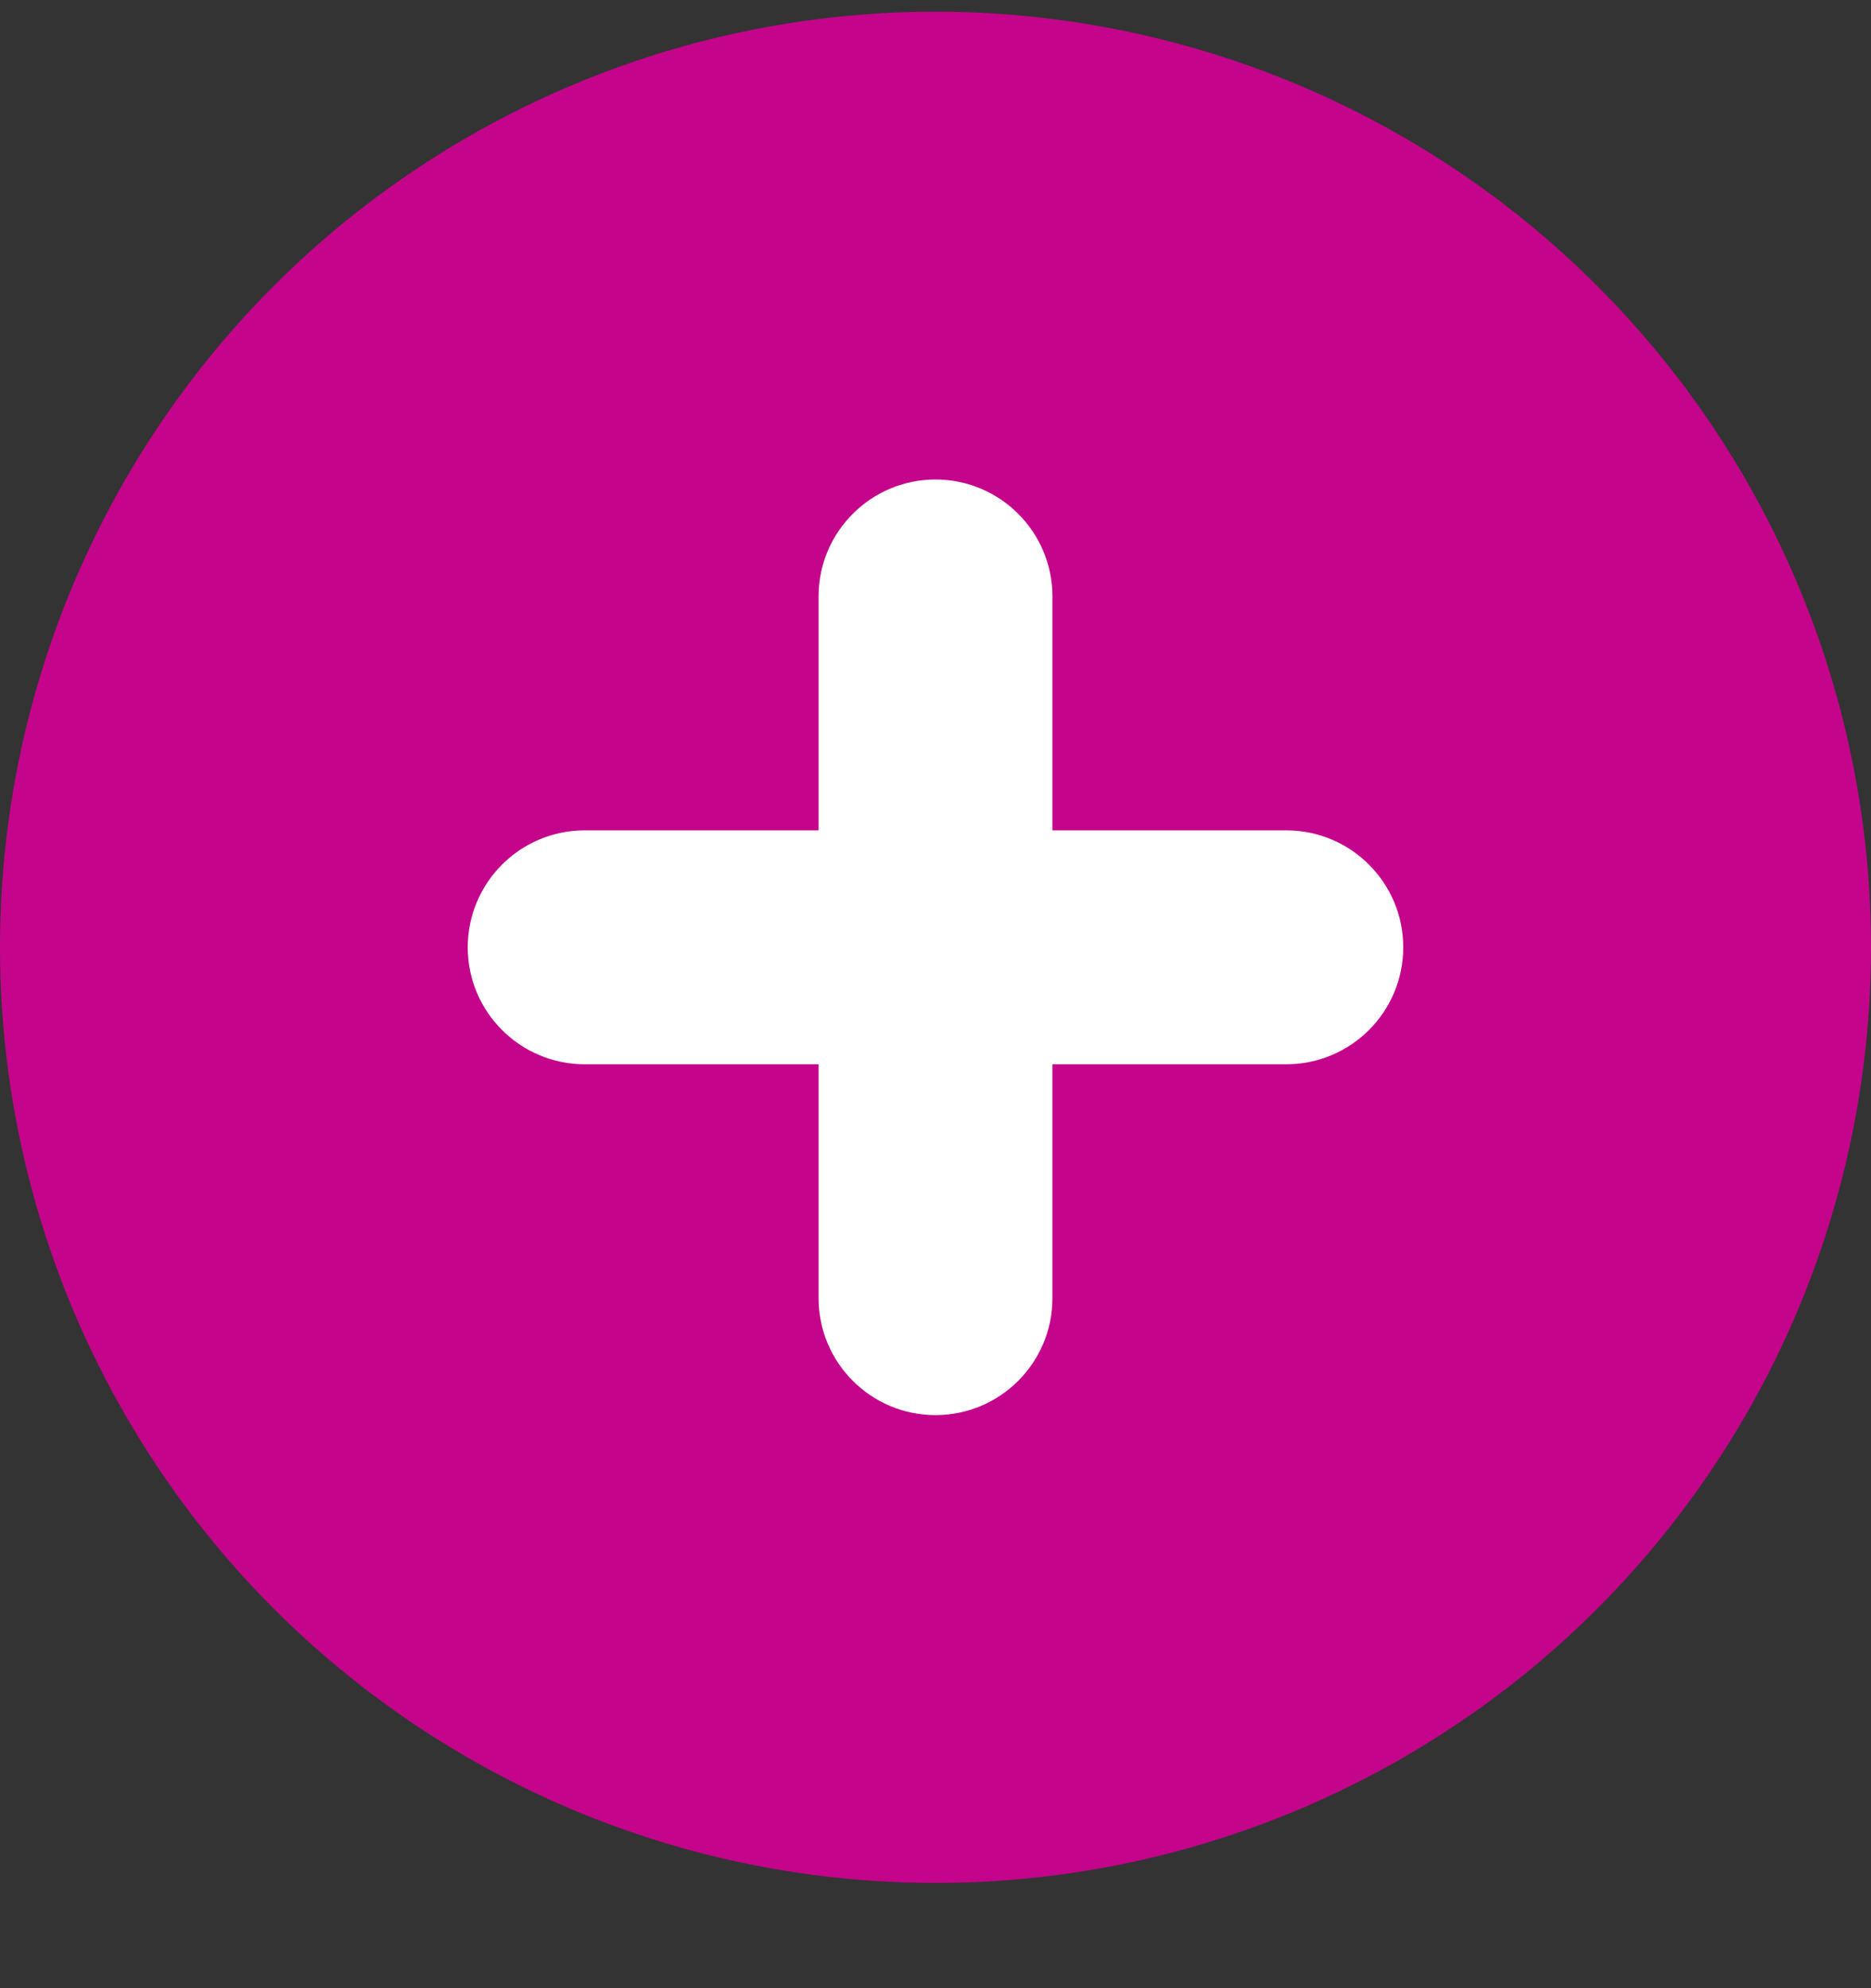
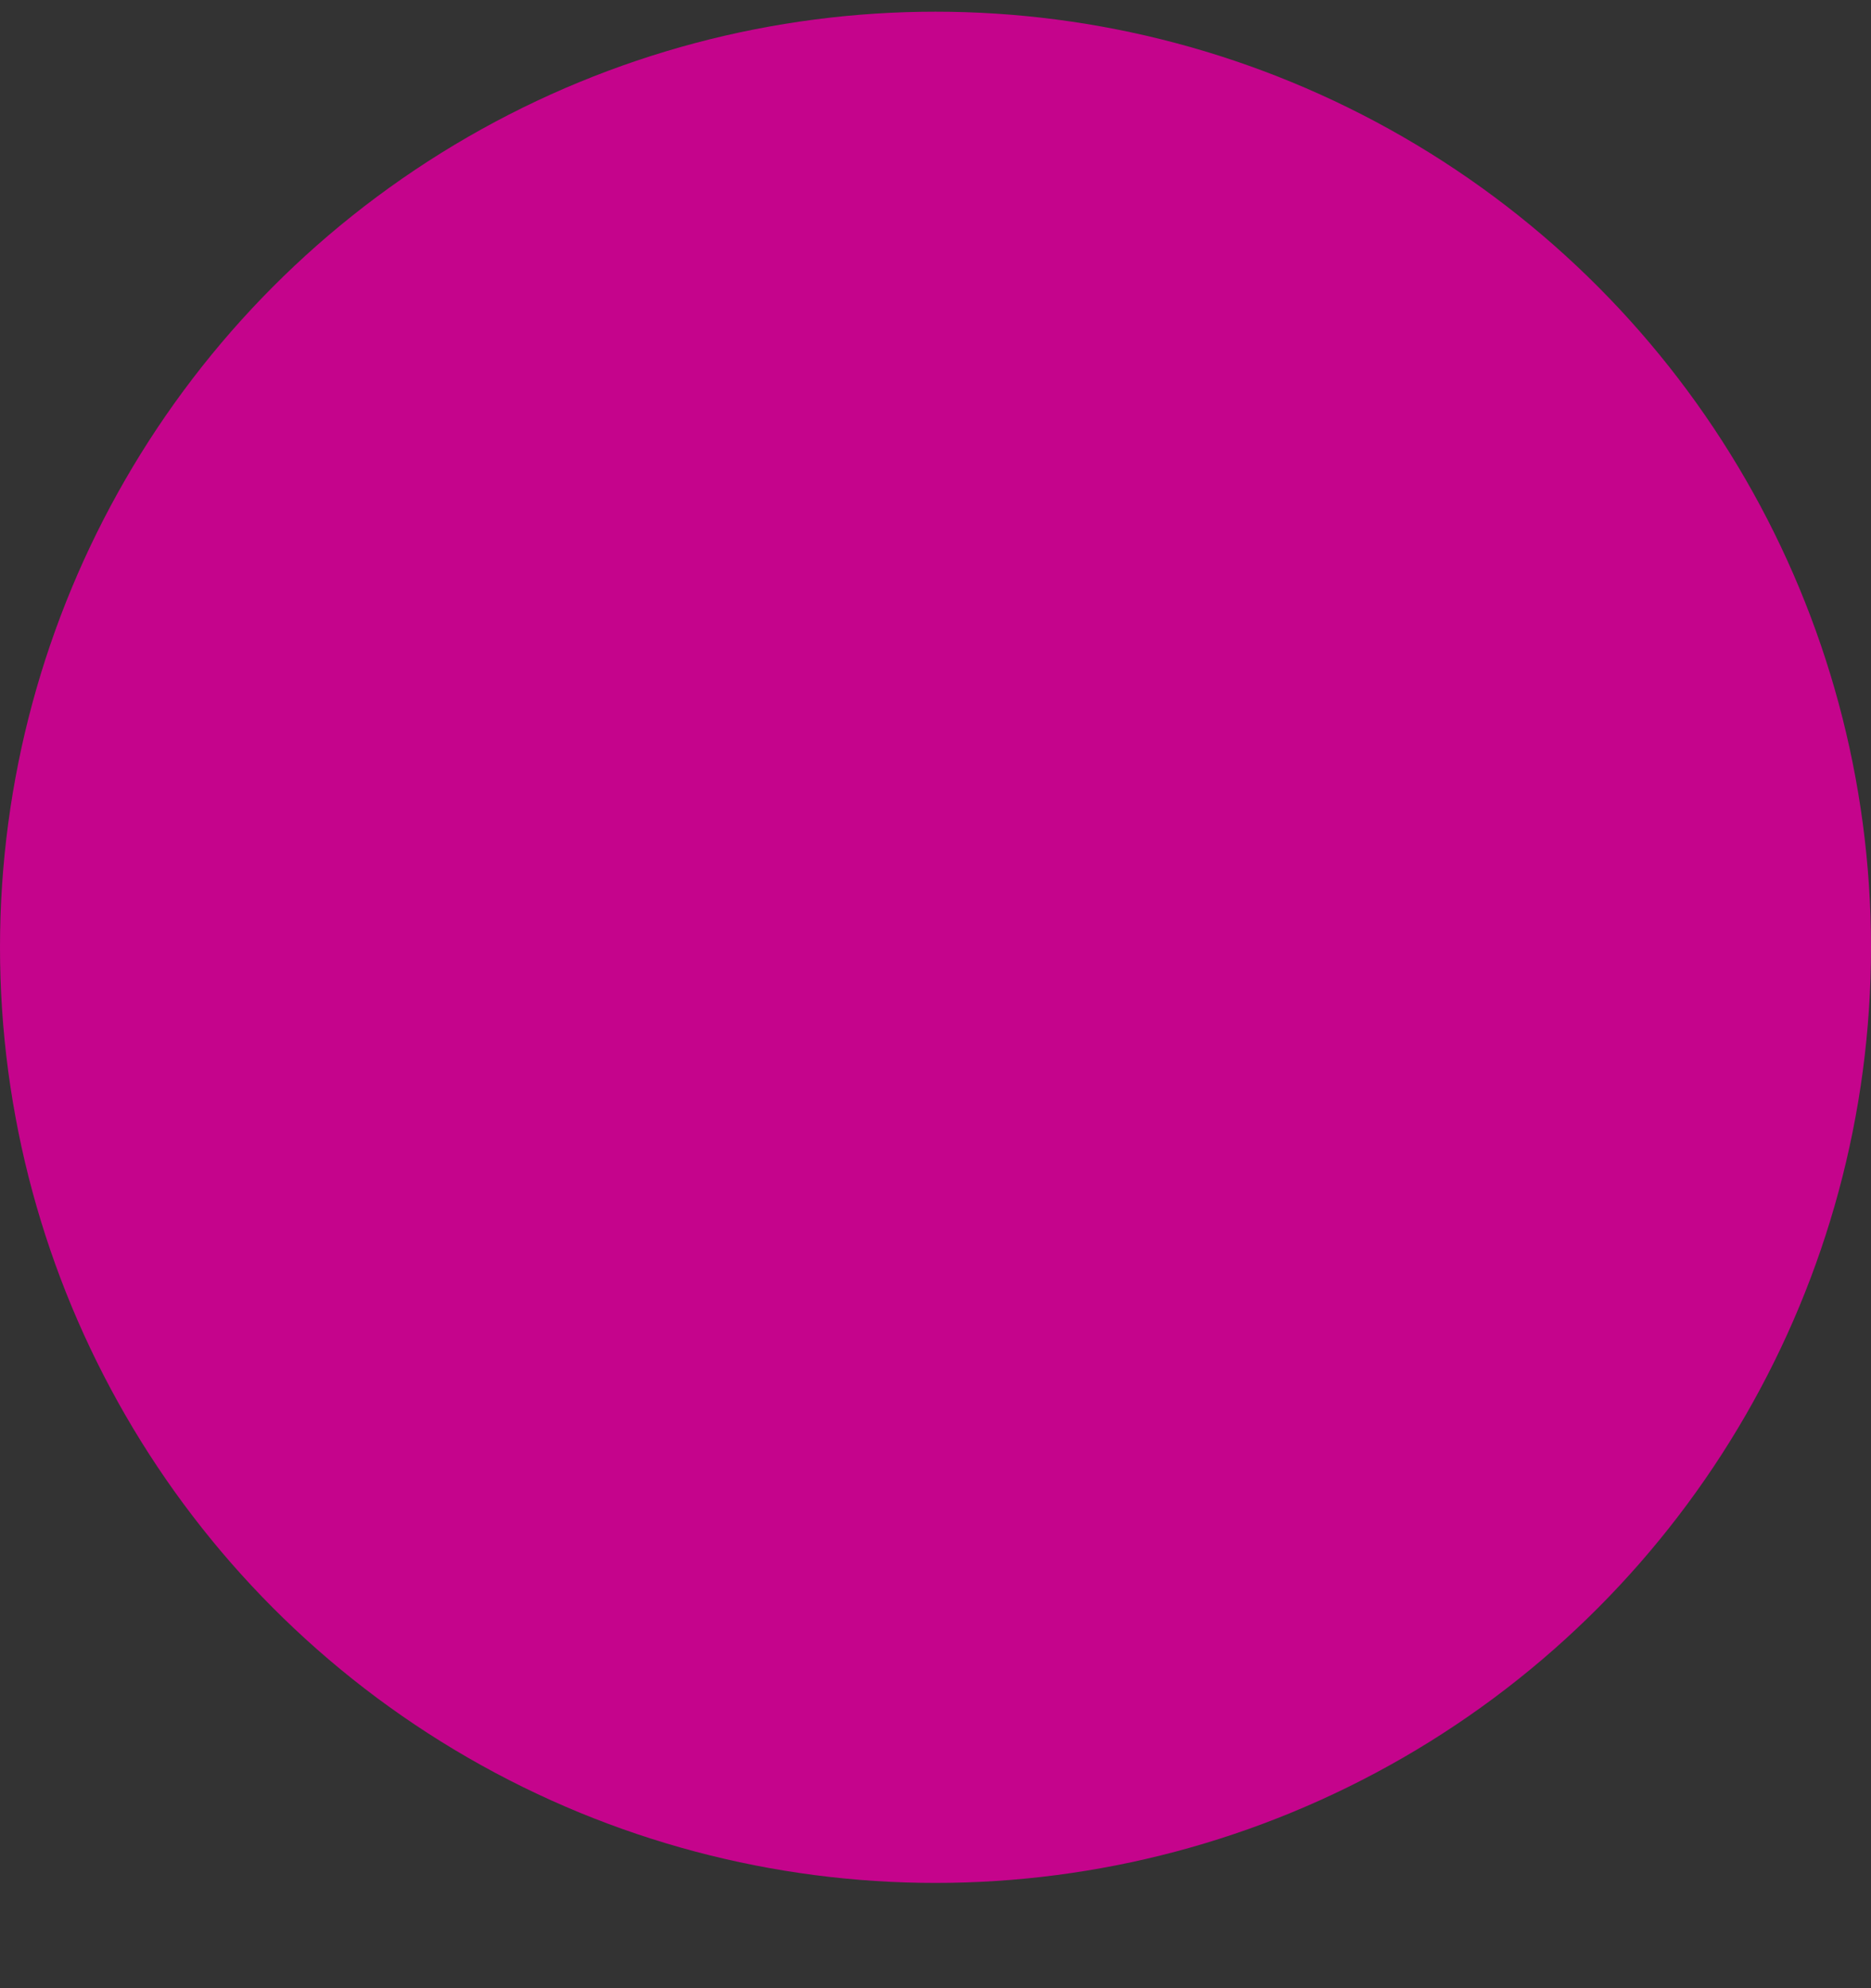
<svg xmlns="http://www.w3.org/2000/svg" width="16" height="17" viewBox="0 0 16 17" fill="none">
  <rect x="0" y="0" width="16" height="17" fill="#333333" stroke="none" />
  <circle cx="8" cy="8.1" r="8" fill="#C5048C" />
-   <path fill-rule="evenodd" clip-rule="evenodd" d="M8 4.1C7.448 4.1 7 4.548 7 5.1V7.1H5C4.448 7.1 4 7.548 4 8.1C4 8.652 4.448 9.1 5 9.1H7V11.1C7 11.652 7.448 12.1 8 12.1C8.552 12.1 9 11.652 9 11.1V9.1H11C11.552 9.1 12 8.652 12 8.1C12 7.548 11.552 7.1 11 7.1H9V5.1C9 4.548 8.552 4.1 8 4.1Z" fill="white" />
</svg>